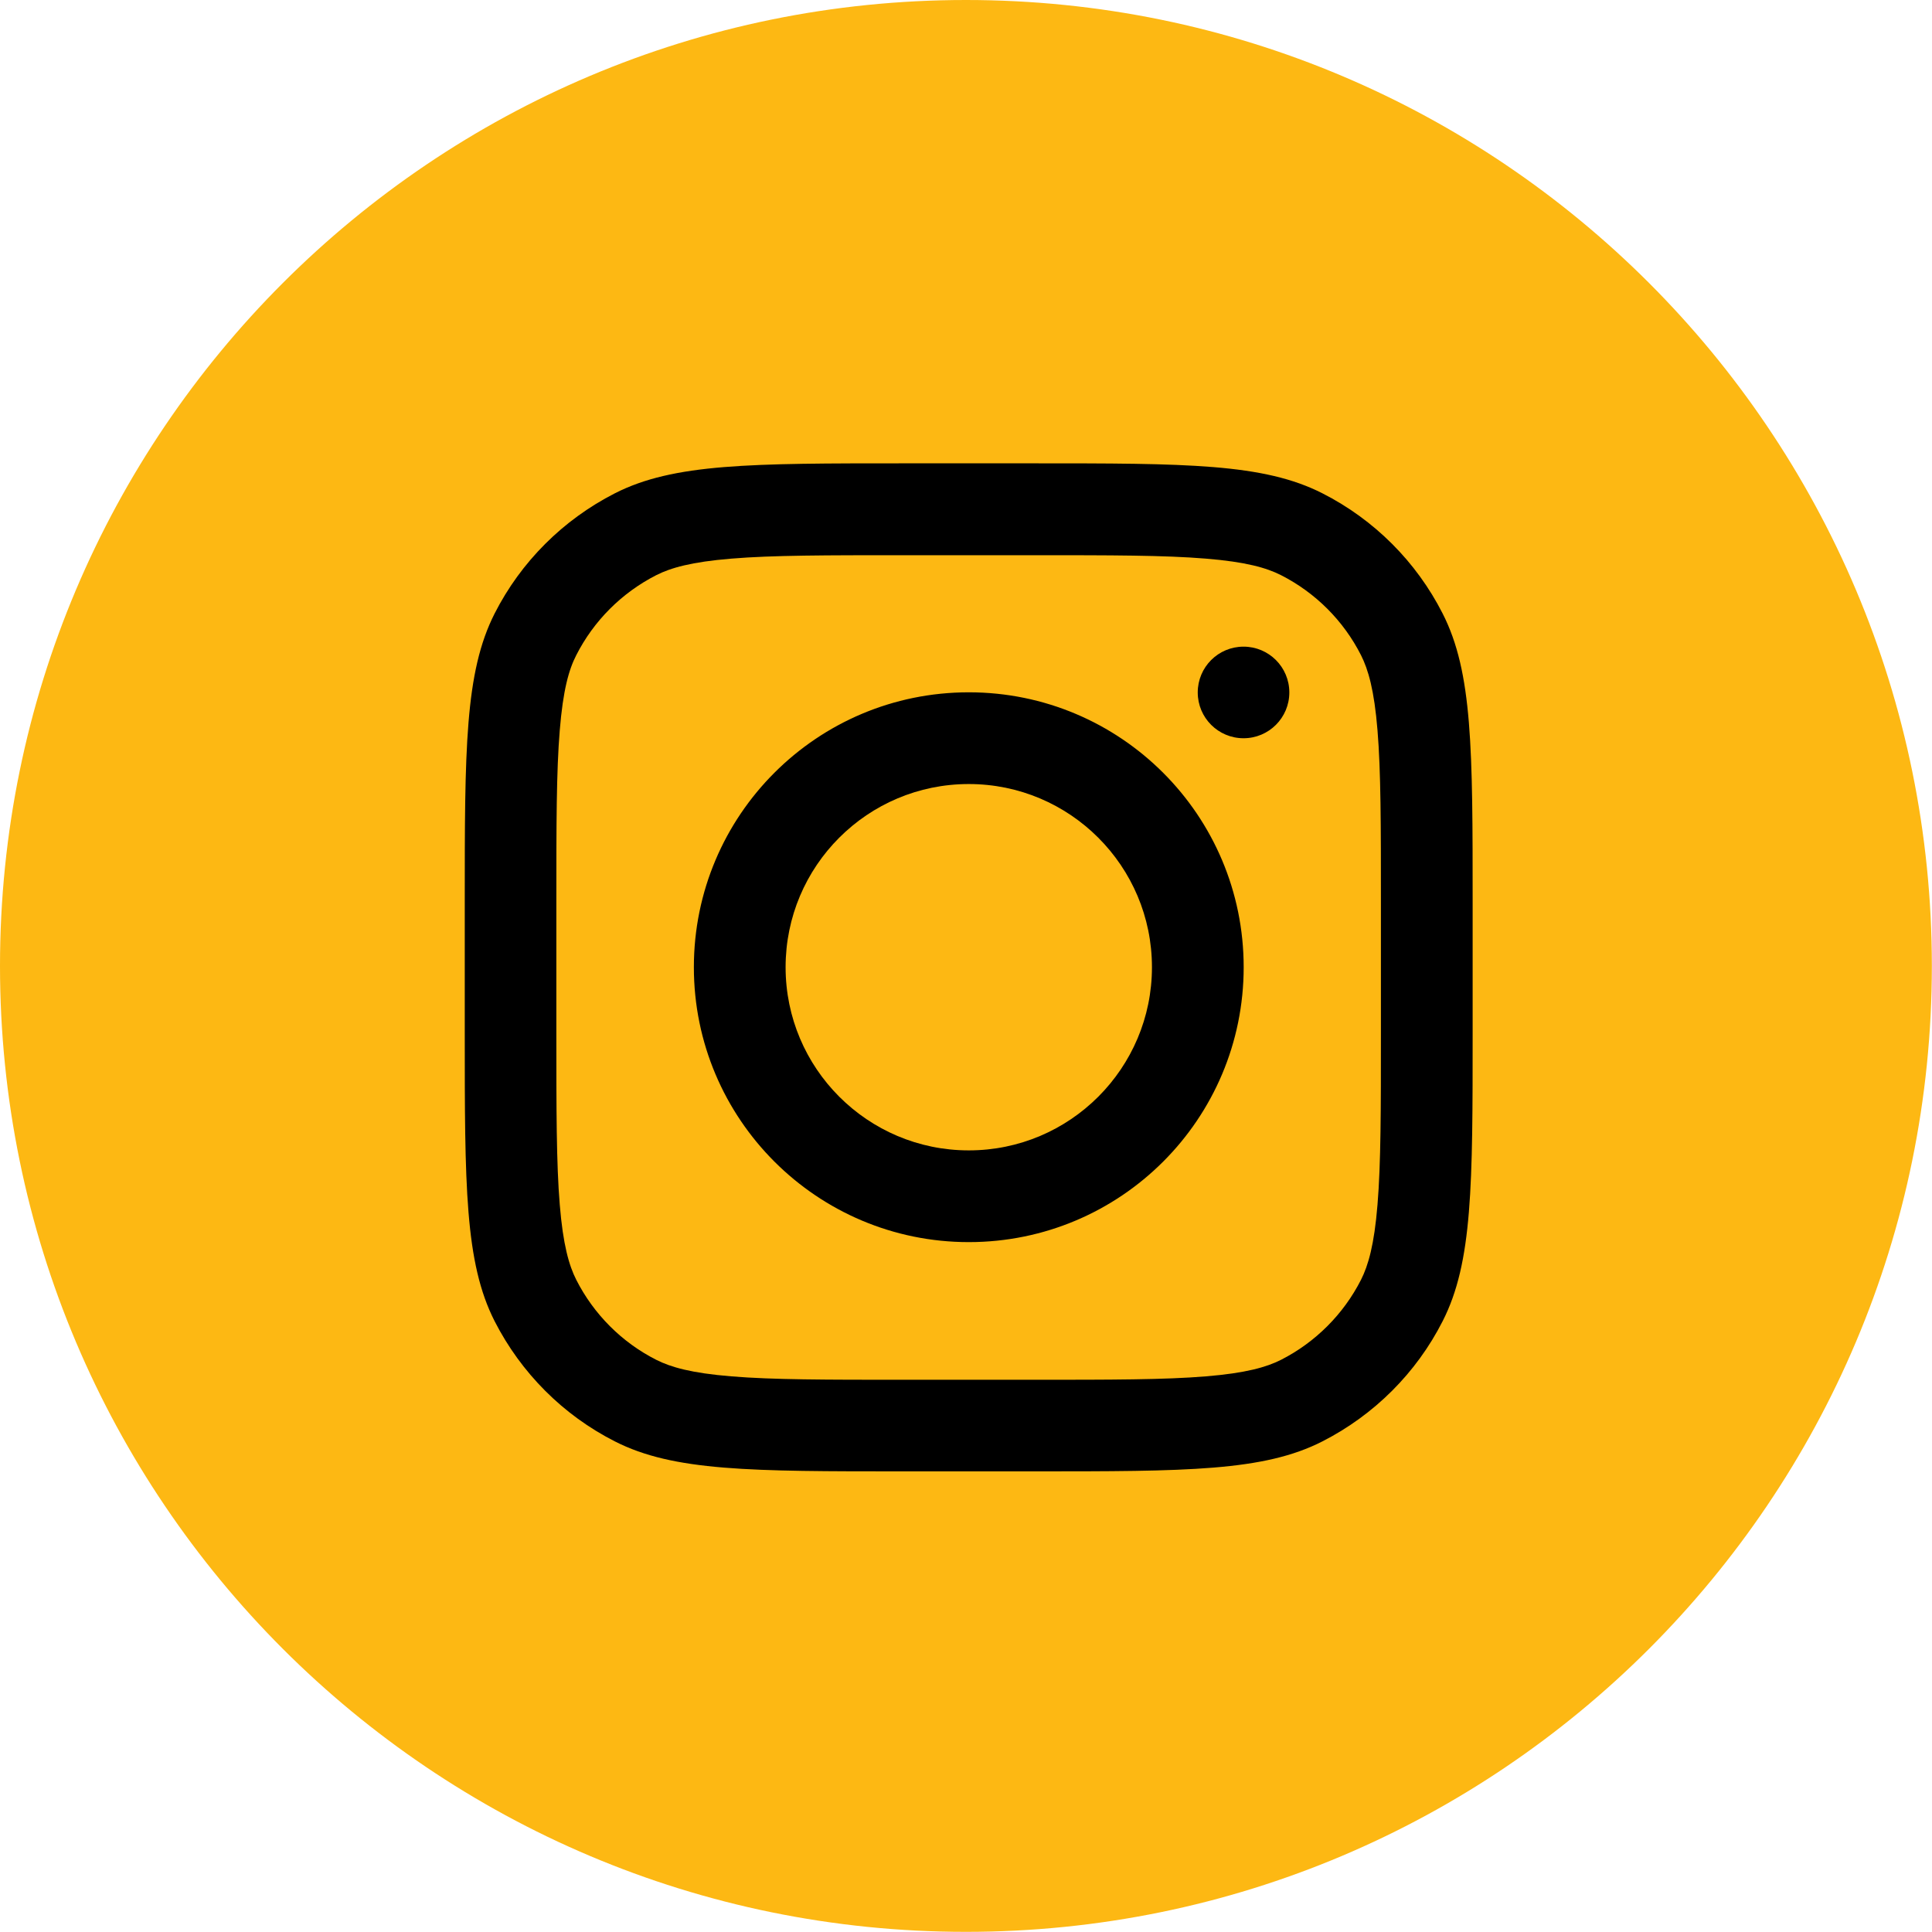
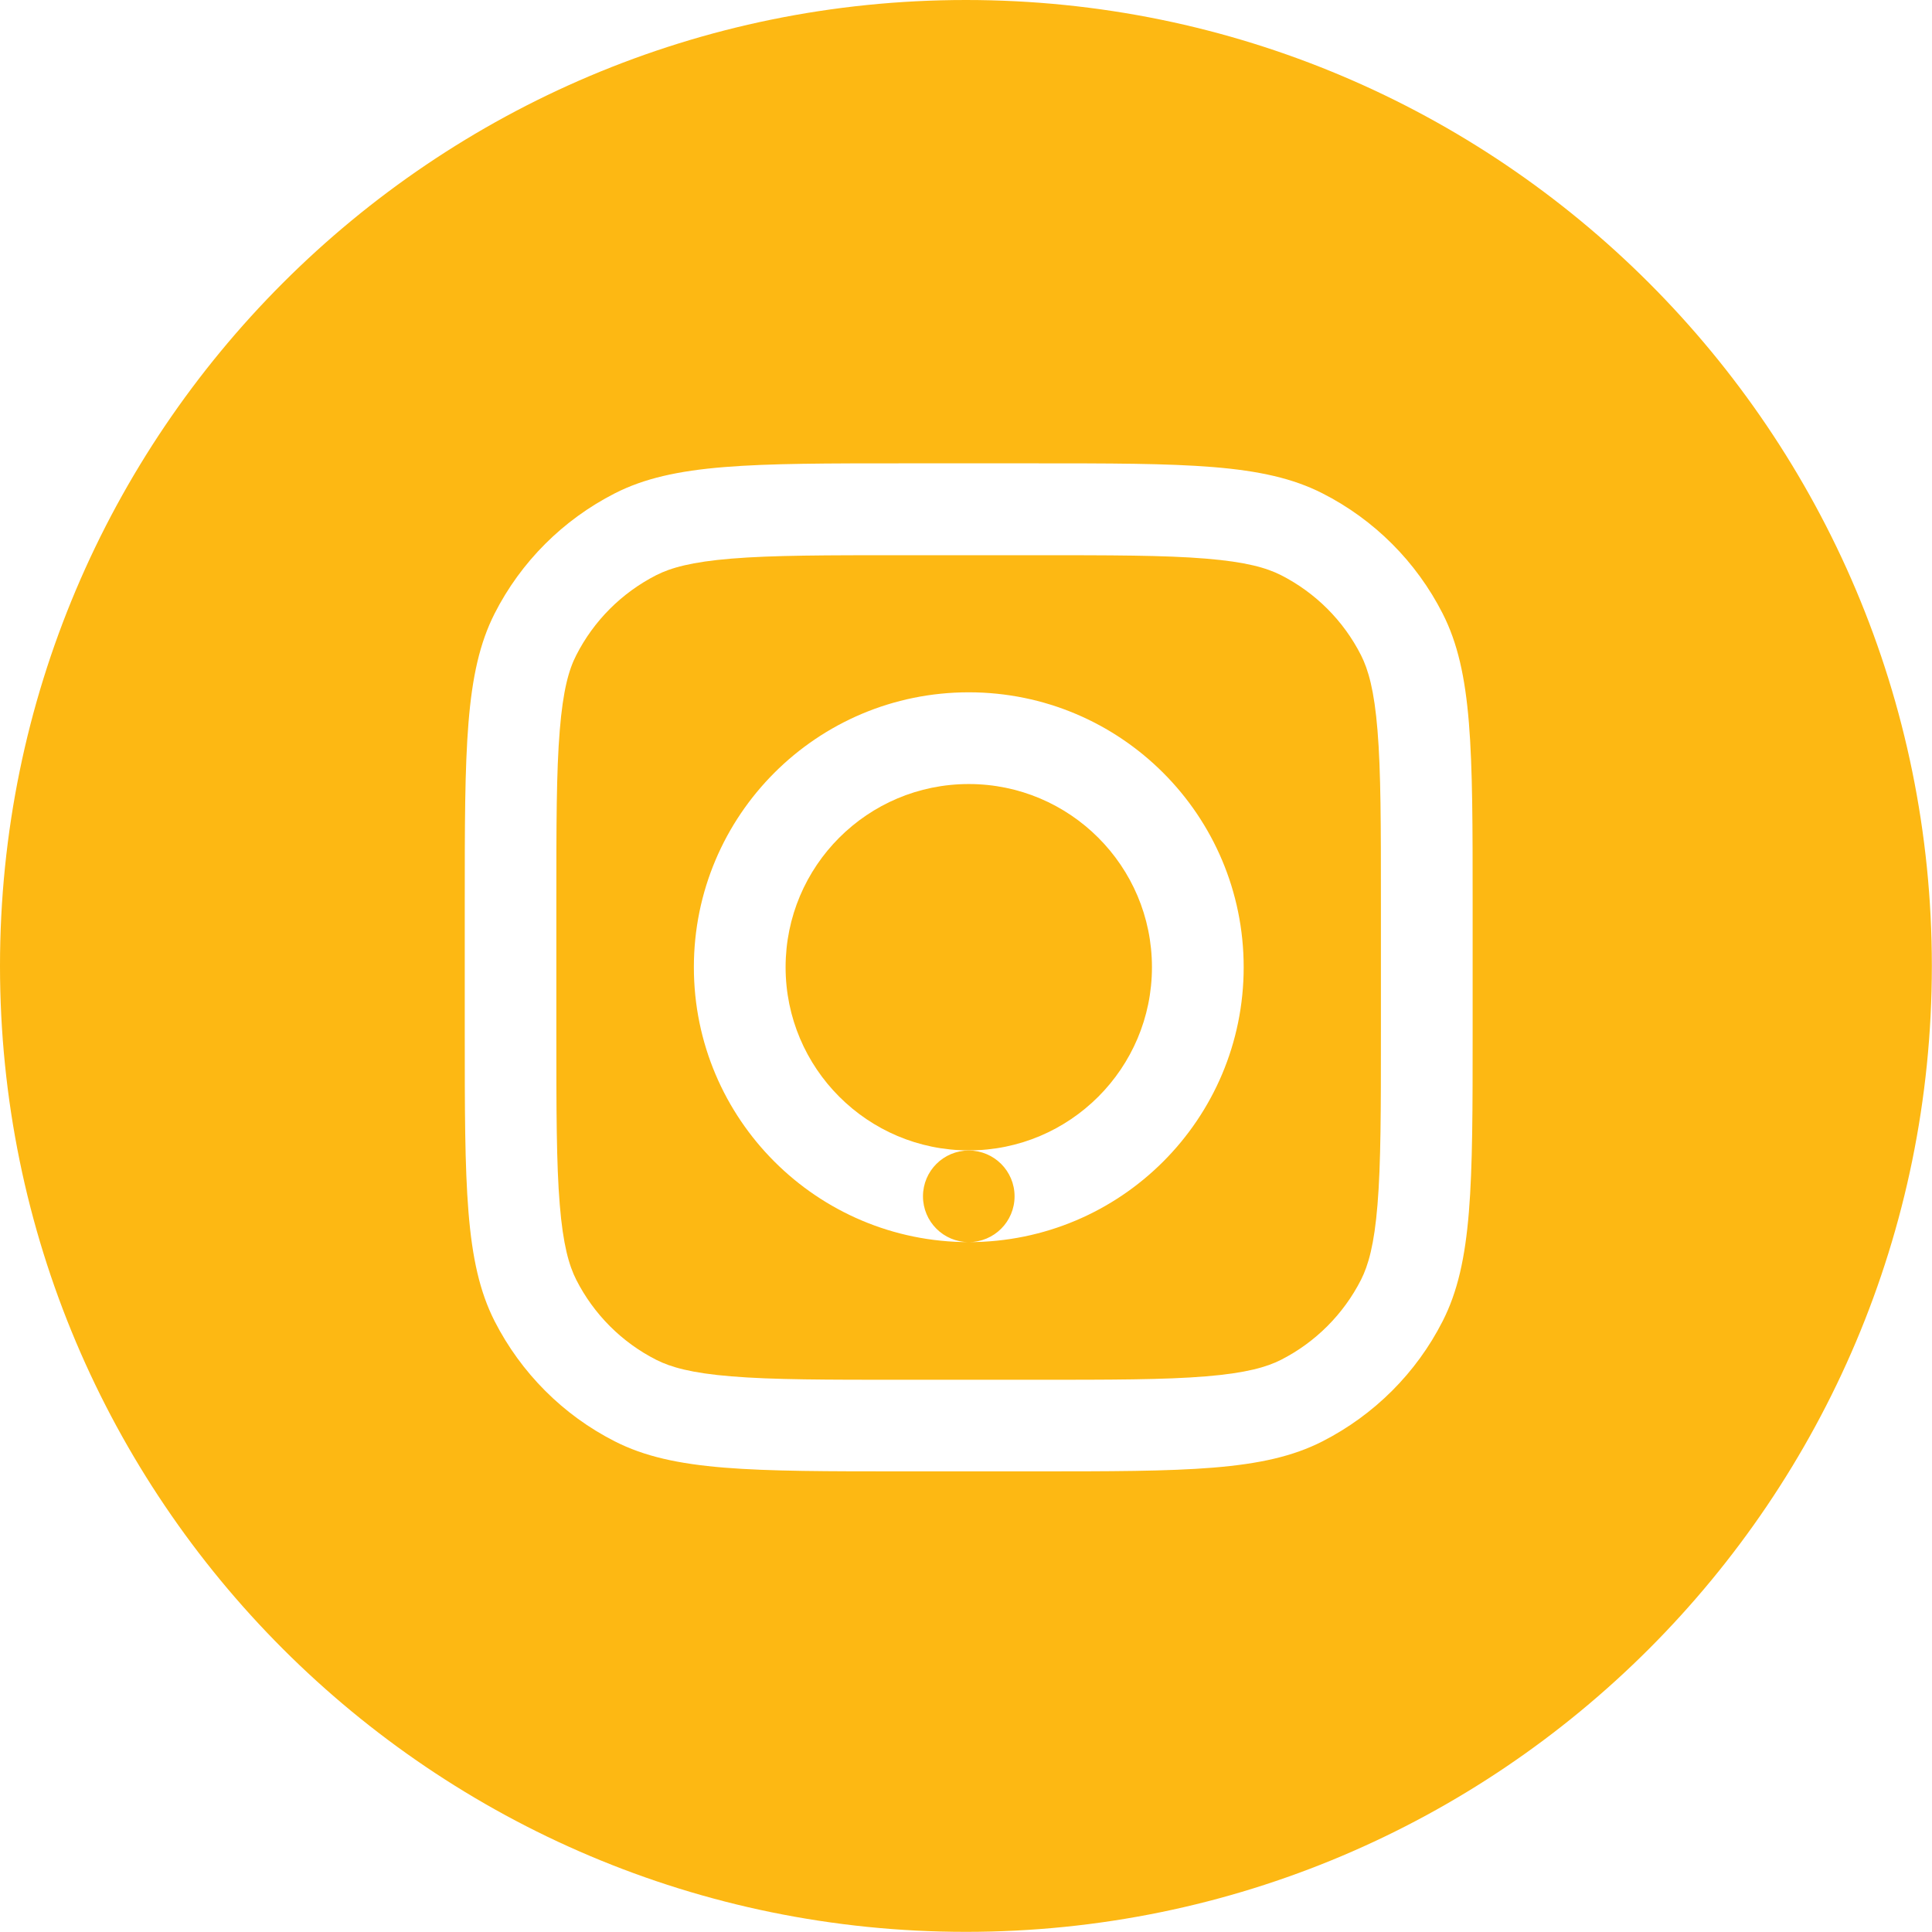
<svg xmlns="http://www.w3.org/2000/svg" viewBox="0 0 135.85 135.85" data-name="Layer 2" id="Layer_2">
  <defs>
    <style>
      .cls-1 {
        fill: #fdb813;
      }
    </style>
  </defs>
  <g data-name="Layer 1" id="Layer_1-2">
    <g>
-       <circle r="46.58" cy="68.02" cx="67.92" />
      <g>
-         <path d="M95.7,46.07c-1.23-2.43-3.21-4.4-5.63-5.63-1.01-.51-2.45-.93-5.28-1.16-2.9-.24-6.65-.24-12.17-.24h-9.02c-5.52,0-9.27,0-12.17.24-2.82.23-4.27.65-5.28,1.16-2.43,1.24-4.4,3.21-5.63,5.63-.52,1.01-.93,2.45-1.16,5.28-.24,2.9-.24,6.65-.24,12.17v9.02c0,5.51,0,9.27.24,12.17.23,2.82.65,4.27,1.16,5.28,1.23,2.42,3.2,4.4,5.63,5.63,1.01.51,2.45.93,5.28,1.16,2.9.24,6.65.24,12.17.24h9.02c5.52,0,9.27,0,12.17-.24,2.82-.23,4.27-.65,5.28-1.16,2.42-1.23,4.4-3.21,5.63-5.63.51-1.01.93-2.45,1.16-5.28.24-2.9.24-6.65.24-12.17v-9.02c0-5.52,0-9.27-.24-12.17-.23-2.83-.65-4.27-1.16-5.28ZM68.12,87.34c-10.67,0-19.33-8.65-19.33-19.33s8.65-19.33,19.33-19.33,19.33,8.65,19.33,19.33-8.65,19.33-19.33,19.33ZM87.44,51.91c-1.78,0-3.22-1.44-3.22-3.22s1.44-3.22,3.22-3.22,3.22,1.44,3.22,3.22-1.44,3.22-3.22,3.22Z" class="cls-1" />
+         <path d="M95.7,46.07c-1.23-2.43-3.21-4.4-5.63-5.63-1.01-.51-2.45-.93-5.28-1.16-2.9-.24-6.65-.24-12.17-.24h-9.02c-5.52,0-9.27,0-12.17.24-2.82.23-4.27.65-5.28,1.16-2.43,1.24-4.4,3.21-5.63,5.63-.52,1.01-.93,2.45-1.16,5.28-.24,2.9-.24,6.65-.24,12.17v9.02c0,5.51,0,9.27.24,12.17.23,2.82.65,4.27,1.16,5.28,1.23,2.42,3.2,4.4,5.63,5.63,1.01.51,2.45.93,5.28,1.16,2.9.24,6.65.24,12.17.24h9.02c5.52,0,9.27,0,12.17-.24,2.82-.23,4.27-.65,5.28-1.16,2.42-1.23,4.4-3.21,5.63-5.63.51-1.01.93-2.45,1.16-5.28.24-2.9.24-6.65.24-12.17v-9.02c0-5.52,0-9.27-.24-12.17-.23-2.83-.65-4.27-1.16-5.28ZM68.12,87.34c-10.67,0-19.33-8.65-19.33-19.33s8.65-19.33,19.33-19.33,19.33,8.65,19.33,19.33-8.65,19.33-19.33,19.33Zc-1.78,0-3.22-1.44-3.22-3.22s1.44-3.22,3.22-3.22,3.22,1.44,3.22,3.22-1.44,3.22-3.22,3.22Z" class="cls-1" />
        <path d="M68.12,55.13c-7.12,0-12.88,5.77-12.88,12.88s5.77,12.88,12.88,12.88,12.88-5.77,12.88-12.88-5.77-12.88-12.88-12.88Z" class="cls-1" />
        <path d="M67.92,0C30.41,0,0,30.41,0,67.92s30.41,67.92,67.92,67.92,67.92-30.41,67.92-67.92S105.44,0,67.92,0ZM103.55,72.53c0,10.82,0,16.23-2.11,20.37-1.85,3.64-4.81,6.59-8.45,8.45-4.13,2.11-9.54,2.11-20.37,2.11h-9.02c-10.82,0-16.23,0-20.37-2.11-3.64-1.85-6.59-4.81-8.45-8.45-2.1-4.13-2.1-9.54-2.1-20.37v-9.02c0-10.82,0-16.23,2.1-20.37,1.85-3.64,4.81-6.59,8.45-8.45,4.14-2.11,9.55-2.11,20.37-2.11h9.02c10.82,0,16.23,0,20.37,2.11,3.64,1.85,6.6,4.81,8.45,8.45,2.11,4.14,2.11,9.55,2.11,20.37v9.02Z" class="cls-1" />
      </g>
    </g>
  </g>
</svg>